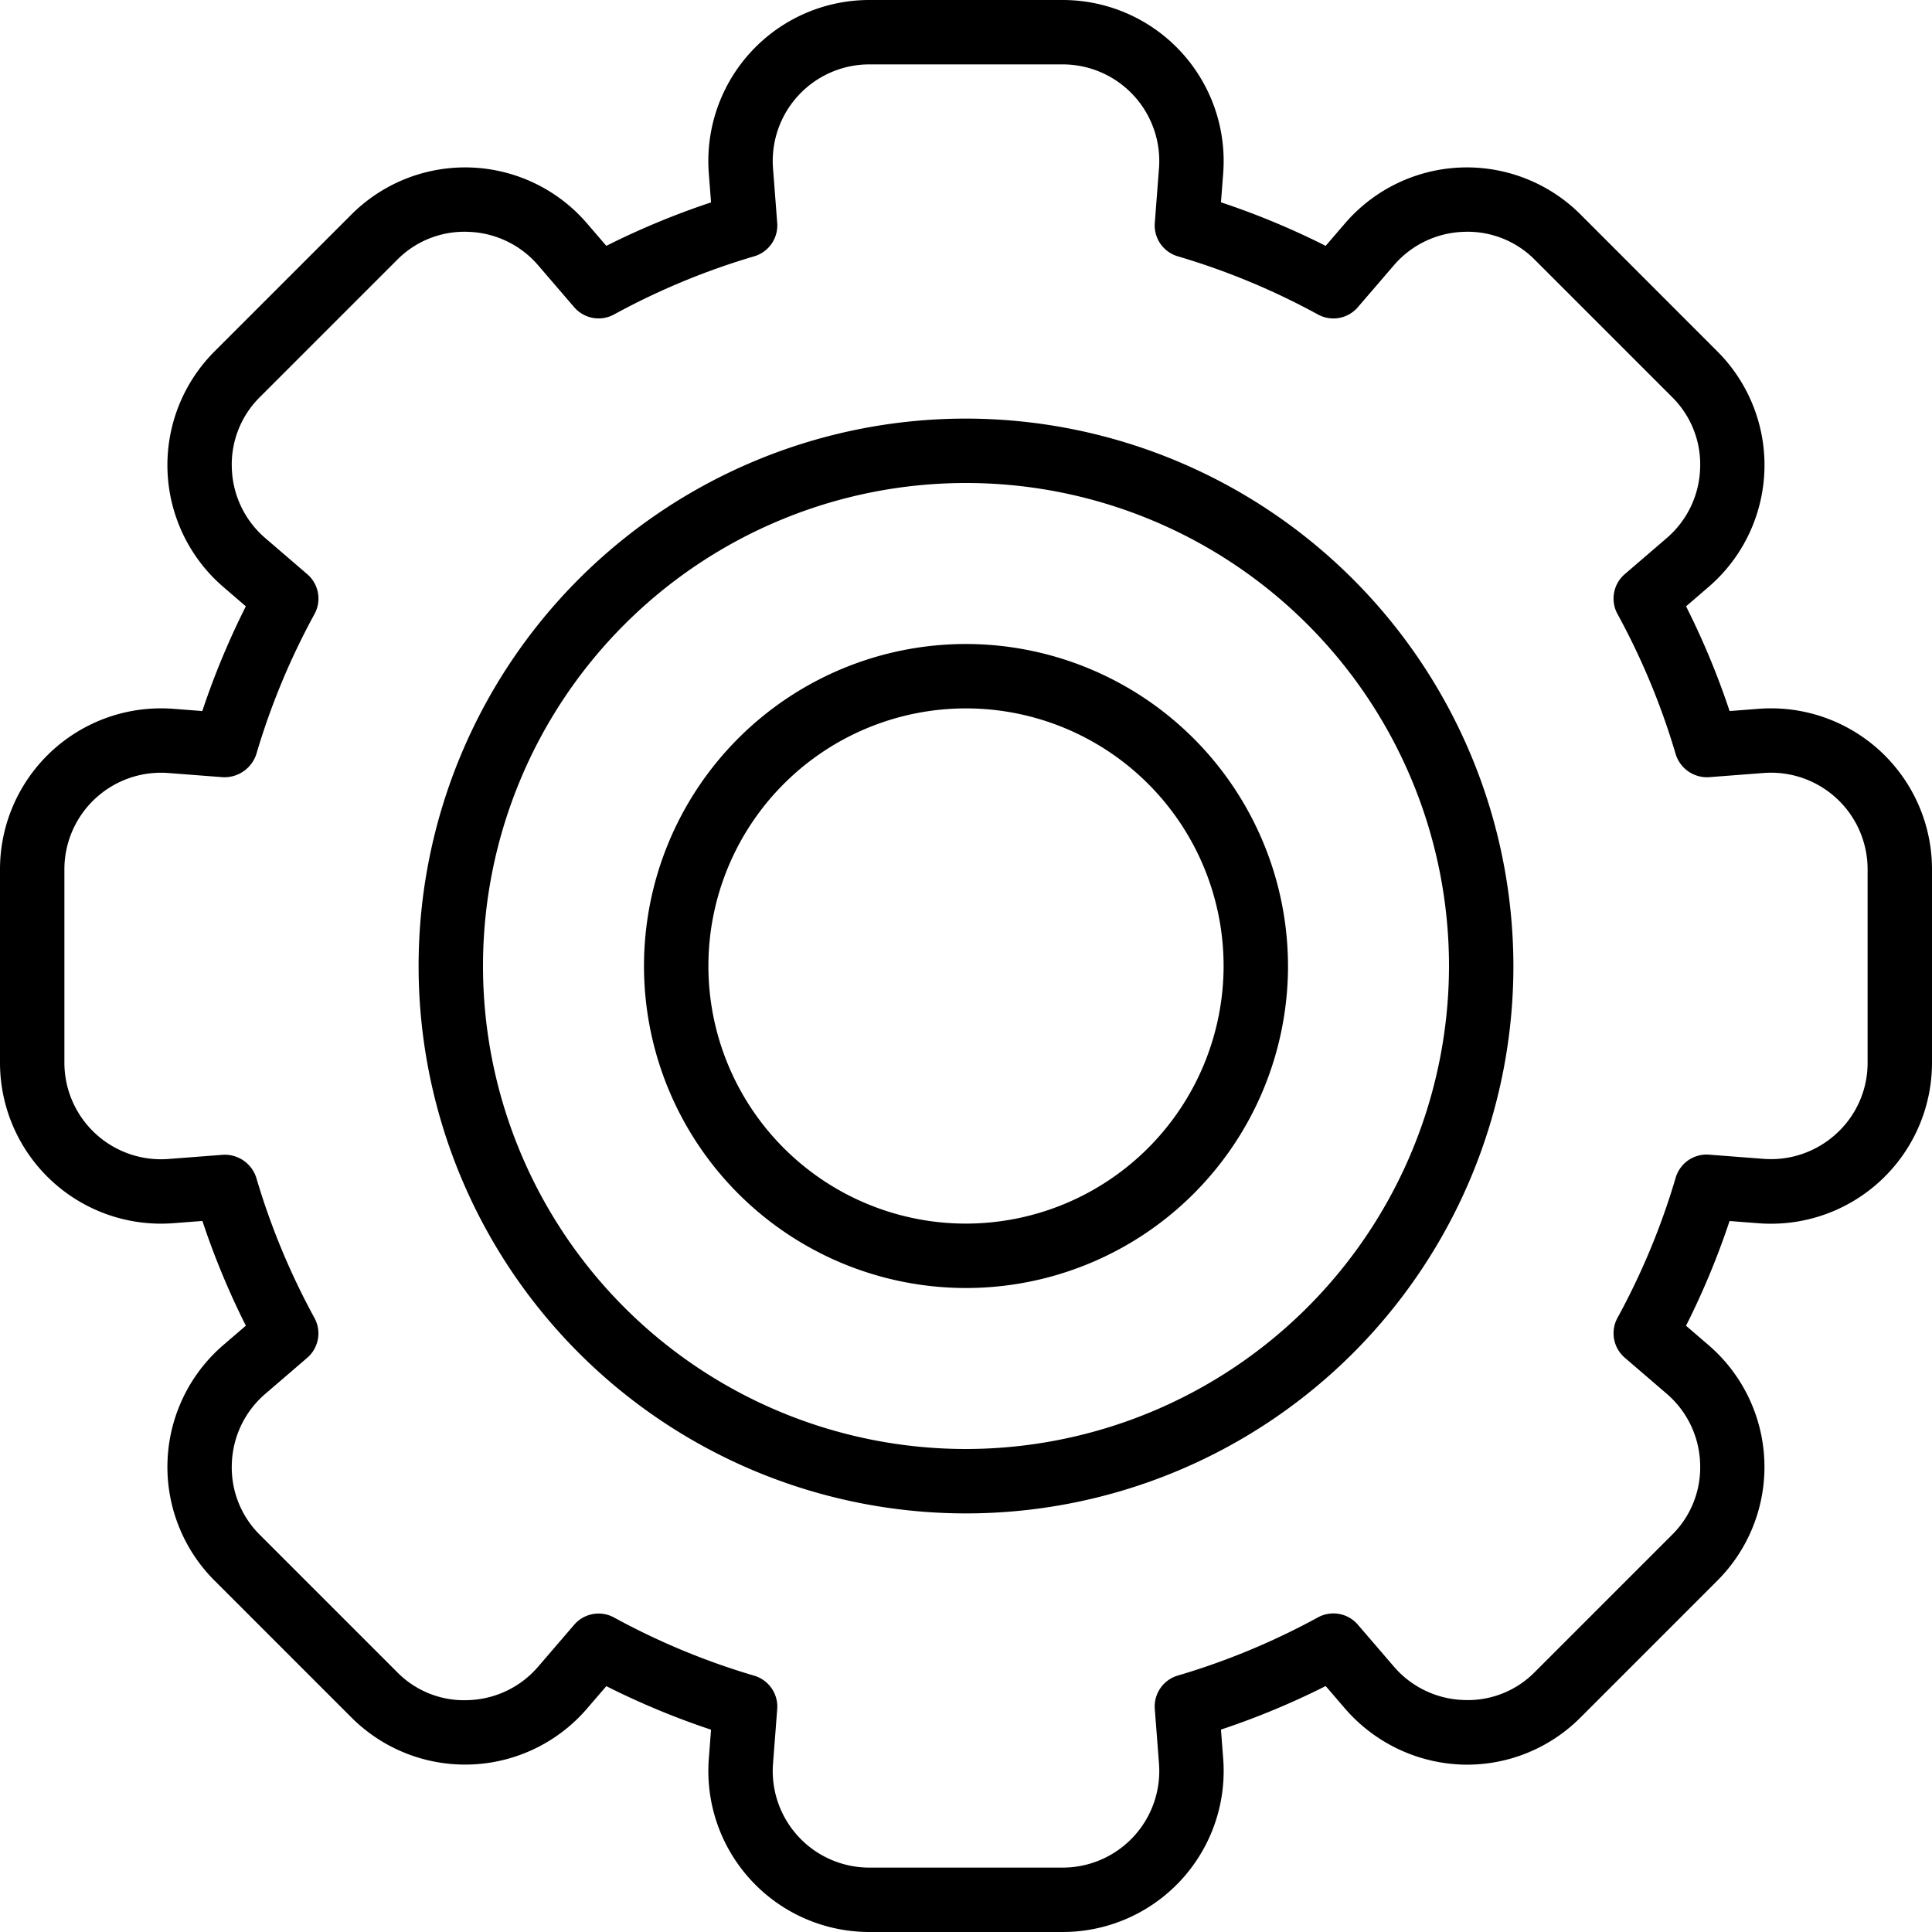
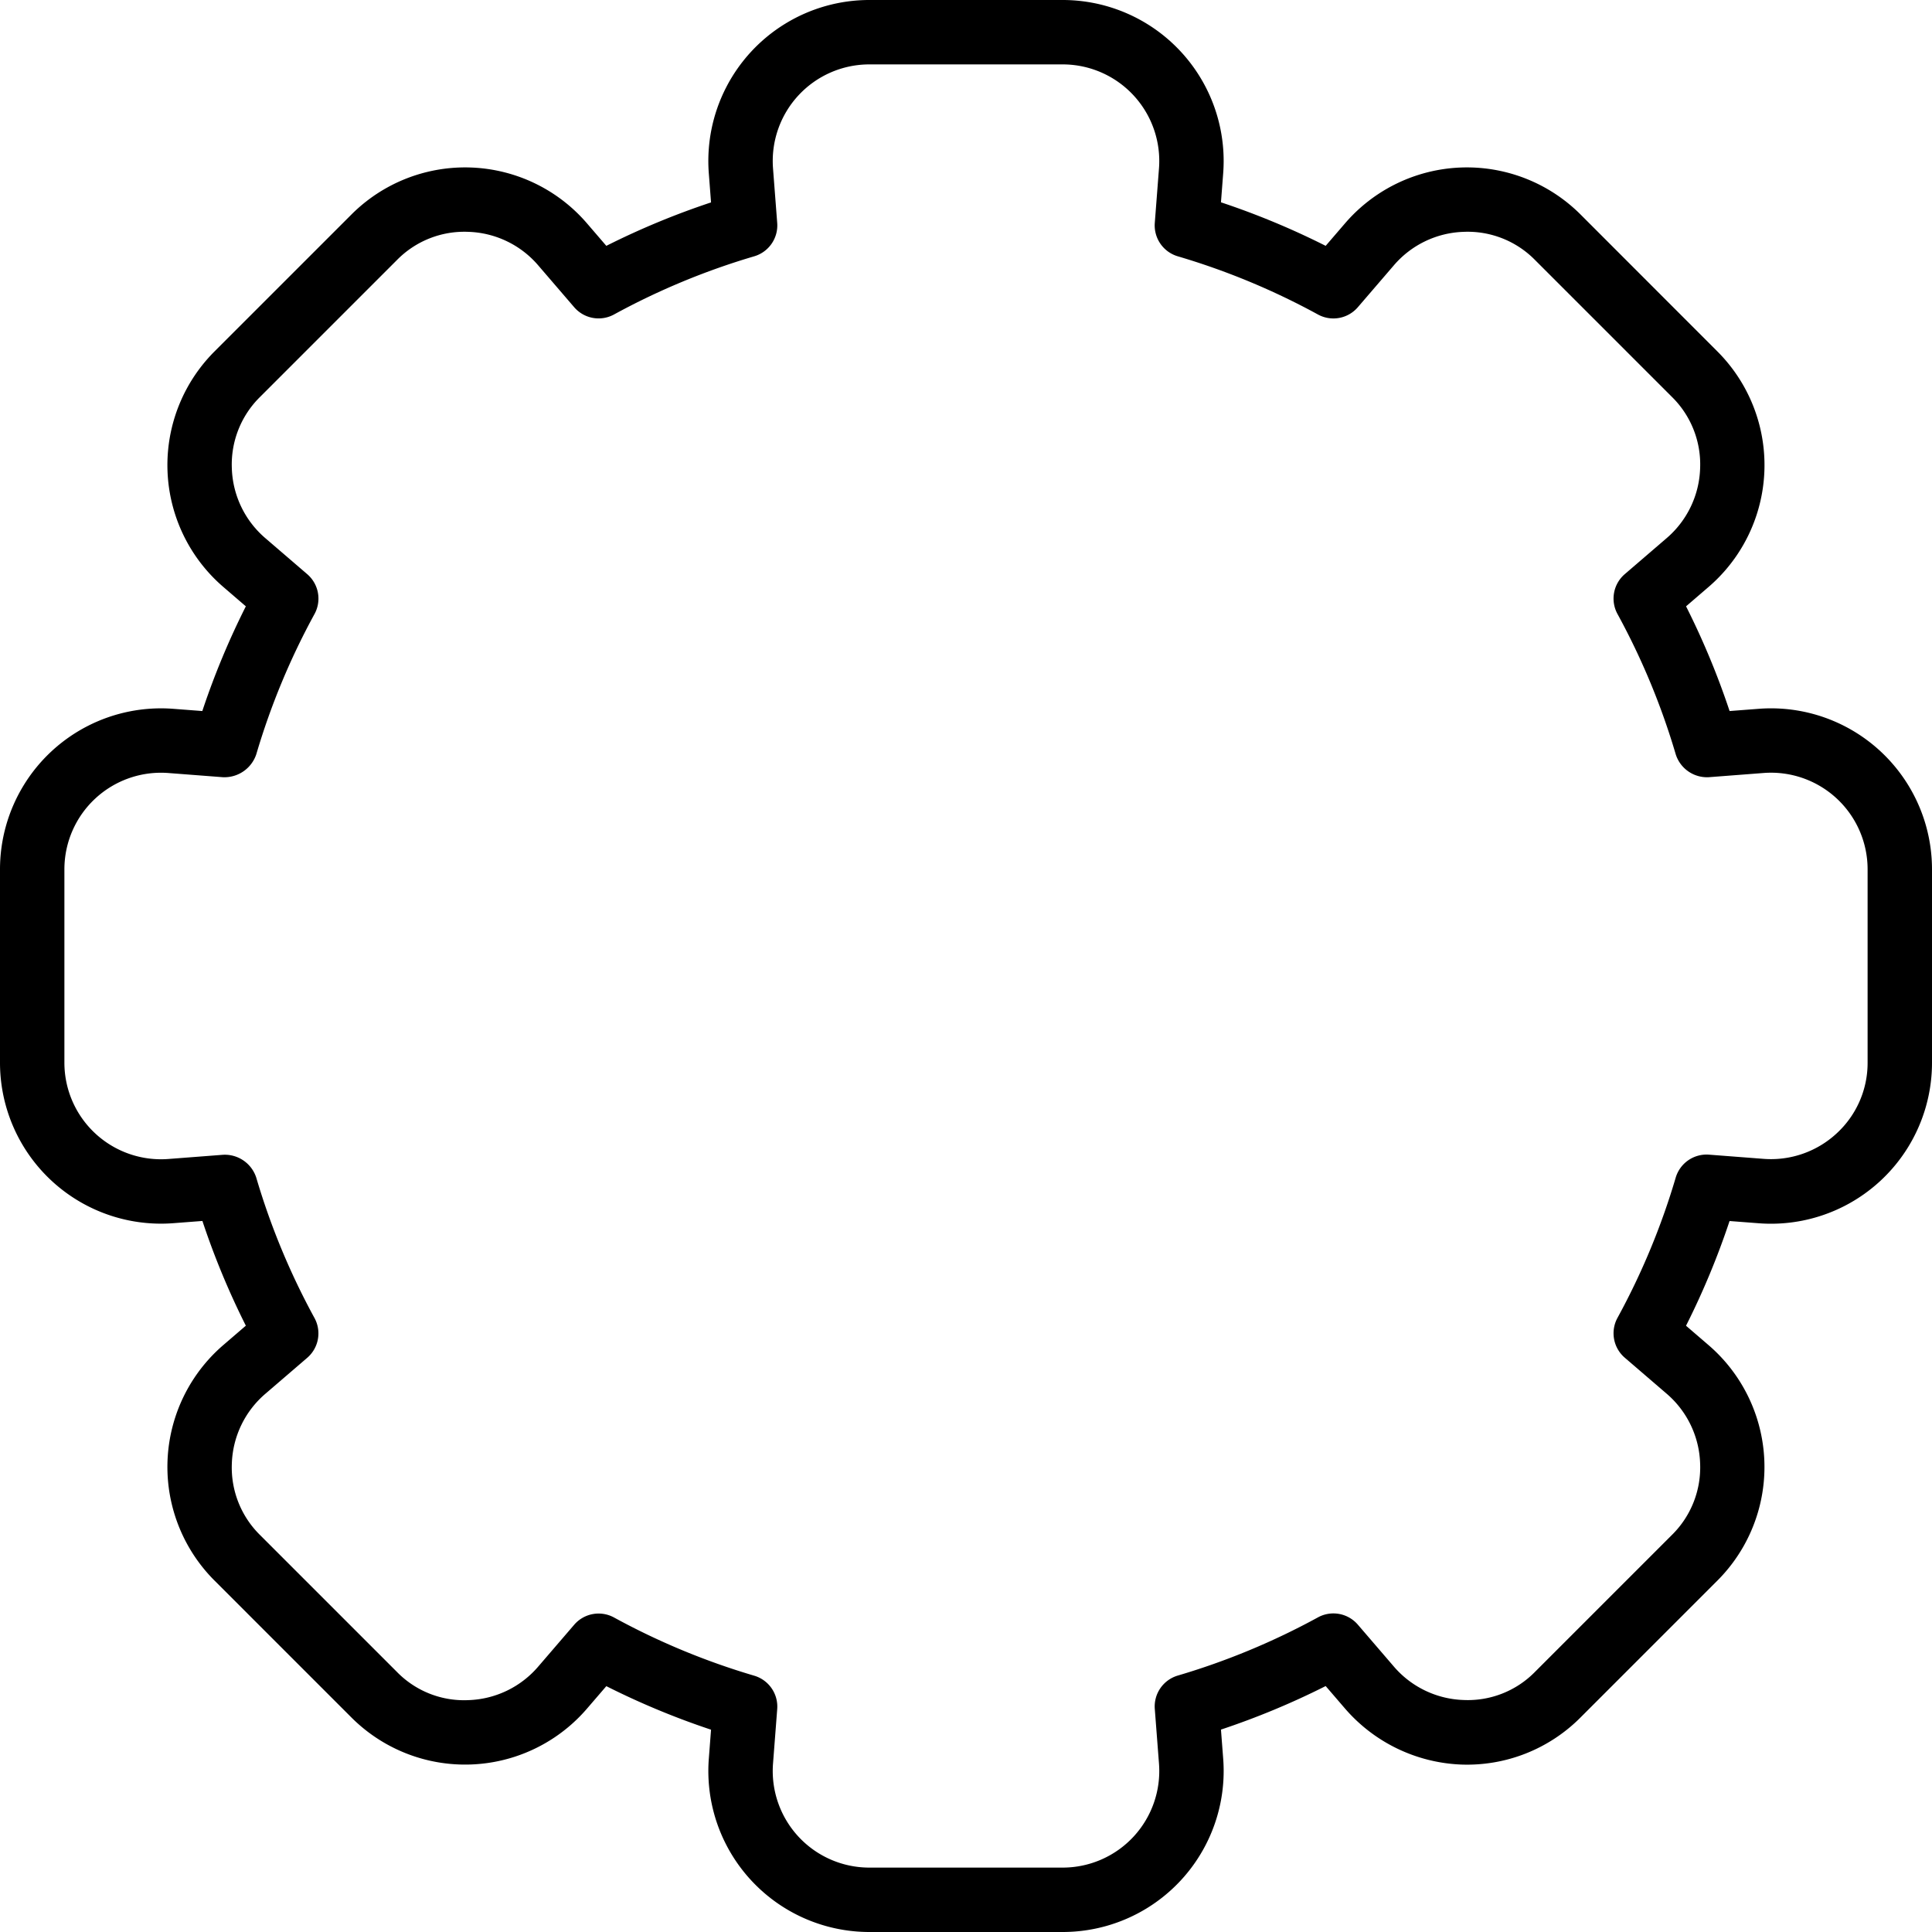
<svg xmlns="http://www.w3.org/2000/svg" version="1.1" width="512" height="512" x="0" y="0" viewBox="0 0 60 60" style="enable-background:new 0 0 512 512" xml:space="preserve" class="">
  <g>
-     <path d="M30 13a17 17 0 1 0 17 17 17.019 17.019 0 0 0-17-17Zm0 32a15 15 0 1 1 15-15 15.017 15.017 0 0 1-15 15Z" fill="#000000" opacity="1" data-original="#000000" class="" />
-     <path d="M30 20a10 10 0 1 0 10 10 10.011 10.011 0 0 0-10-10Zm0 18a8 8 0 1 1 8-8 8.009 8.009 0 0 1-8 8Z" fill="#000000" opacity="1" data-original="#000000" class="" />
    <path d="m54.614 22.013-.9.069a24.24 24.24 0 0 0-1.352-3.252l.687-.591a4.991 4.991 0 0 0 .285-7.326l-4.245-4.248a4.991 4.991 0 0 0-7.327.282l-.592.688a24.24 24.24 0 0 0-3.252-1.352l.069-.9A5 5 0 0 0 33 0h-6a5 5 0 0 0-4.987 5.386l.069.9a24.24 24.24 0 0 0-3.252 1.349l-.591-.687a4.991 4.991 0 0 0-7.326-.285l-4.248 4.248a4.991 4.991 0 0 0 .282 7.327l.688.592a24.24 24.24 0 0 0-1.352 3.252l-.9-.069A5 5 0 0 0 0 27v6a5 5 0 0 0 5.386 4.987l.9-.069a24.24 24.24 0 0 0 1.349 3.252l-.687.591a4.991 4.991 0 0 0-.285 7.326l4.248 4.248a4.991 4.991 0 0 0 7.327-.282l.592-.688a24.24 24.24 0 0 0 3.252 1.352l-.069.9A5 5 0 0 0 27 60h6a5 5 0 0 0 4.987-5.386l-.069-.9a24.24 24.24 0 0 0 3.252-1.352l.591.687a5.033 5.033 0 0 0 3.622 1.751 4.968 4.968 0 0 0 3.7-1.461l4.248-4.248a4.991 4.991 0 0 0-.282-7.327l-.688-.592a24.24 24.24 0 0 0 1.352-3.252l.9.069A5 5 0 0 0 60 33v-6a5 5 0 0 0-5.386-4.987ZM58 33a2.97 2.97 0 0 1-.963 2.2 3 3 0 0 1-2.27.789l-1.691-.13a1 1 0 0 0-1.036.715 22.114 22.114 0 0 1-1.808 4.354 1 1 0 0 0 .226 1.236l1.291 1.11a2.979 2.979 0 0 1 1.05 2.177 2.943 2.943 0 0 1-.876 2.218l-4.252 4.252a2.919 2.919 0 0 1-2.216.874 2.98 2.98 0 0 1-2.178-1.051l-1.109-1.29a1 1 0 0 0-1.236-.226 22.114 22.114 0 0 1-4.354 1.808 1 1 0 0 0-.715 1.036l.13 1.692A3 3 0 0 1 33 58h-6a3 3 0 0 1-2.993-3.233l.13-1.691a1 1 0 0 0-.715-1.036 22.114 22.114 0 0 1-4.354-1.808 1 1 0 0 0-1.236.226l-1.11 1.291a2.979 2.979 0 0 1-2.177 1.05 2.912 2.912 0 0 1-2.218-.876l-4.252-4.252a2.941 2.941 0 0 1-.875-2.216 2.98 2.98 0 0 1 1.051-2.178l1.29-1.109a1 1 0 0 0 .226-1.236 22.114 22.114 0 0 1-1.807-4.354 1.026 1.026 0 0 0-1.036-.715l-1.692.13A3 3 0 0 1 2 33v-6a3 3 0 0 1 3.233-2.993l1.691.13a1.043 1.043 0 0 0 1.036-.715 22.114 22.114 0 0 1 1.808-4.354 1 1 0 0 0-.226-1.236l-1.291-1.11A2.979 2.979 0 0 1 7.2 14.545a2.943 2.943 0 0 1 .876-2.218l4.252-4.252a2.933 2.933 0 0 1 2.217-.875 2.98 2.98 0 0 1 2.178 1.051l1.109 1.29a1 1 0 0 0 1.236.226 22.114 22.114 0 0 1 4.354-1.807 1 1 0 0 0 .715-1.036l-.13-1.692A3 3 0 0 1 27 2h6a3 3 0 0 1 2.993 3.233l-.13 1.691a1 1 0 0 0 .715 1.036 22.114 22.114 0 0 1 4.354 1.808 1 1 0 0 0 1.236-.226l1.11-1.291A2.979 2.979 0 0 1 45.455 7.2a2.933 2.933 0 0 1 2.218.876l4.252 4.252a2.941 2.941 0 0 1 .874 2.216 2.98 2.98 0 0 1-1.051 2.178l-1.29 1.109a1 1 0 0 0-.226 1.236 22.114 22.114 0 0 1 1.808 4.354 1.018 1.018 0 0 0 1.036.715l1.692-.13A3 3 0 0 1 58 27Z" fill="#000000" opacity="1" data-original="#000000" class="" />
  </g>
</svg>